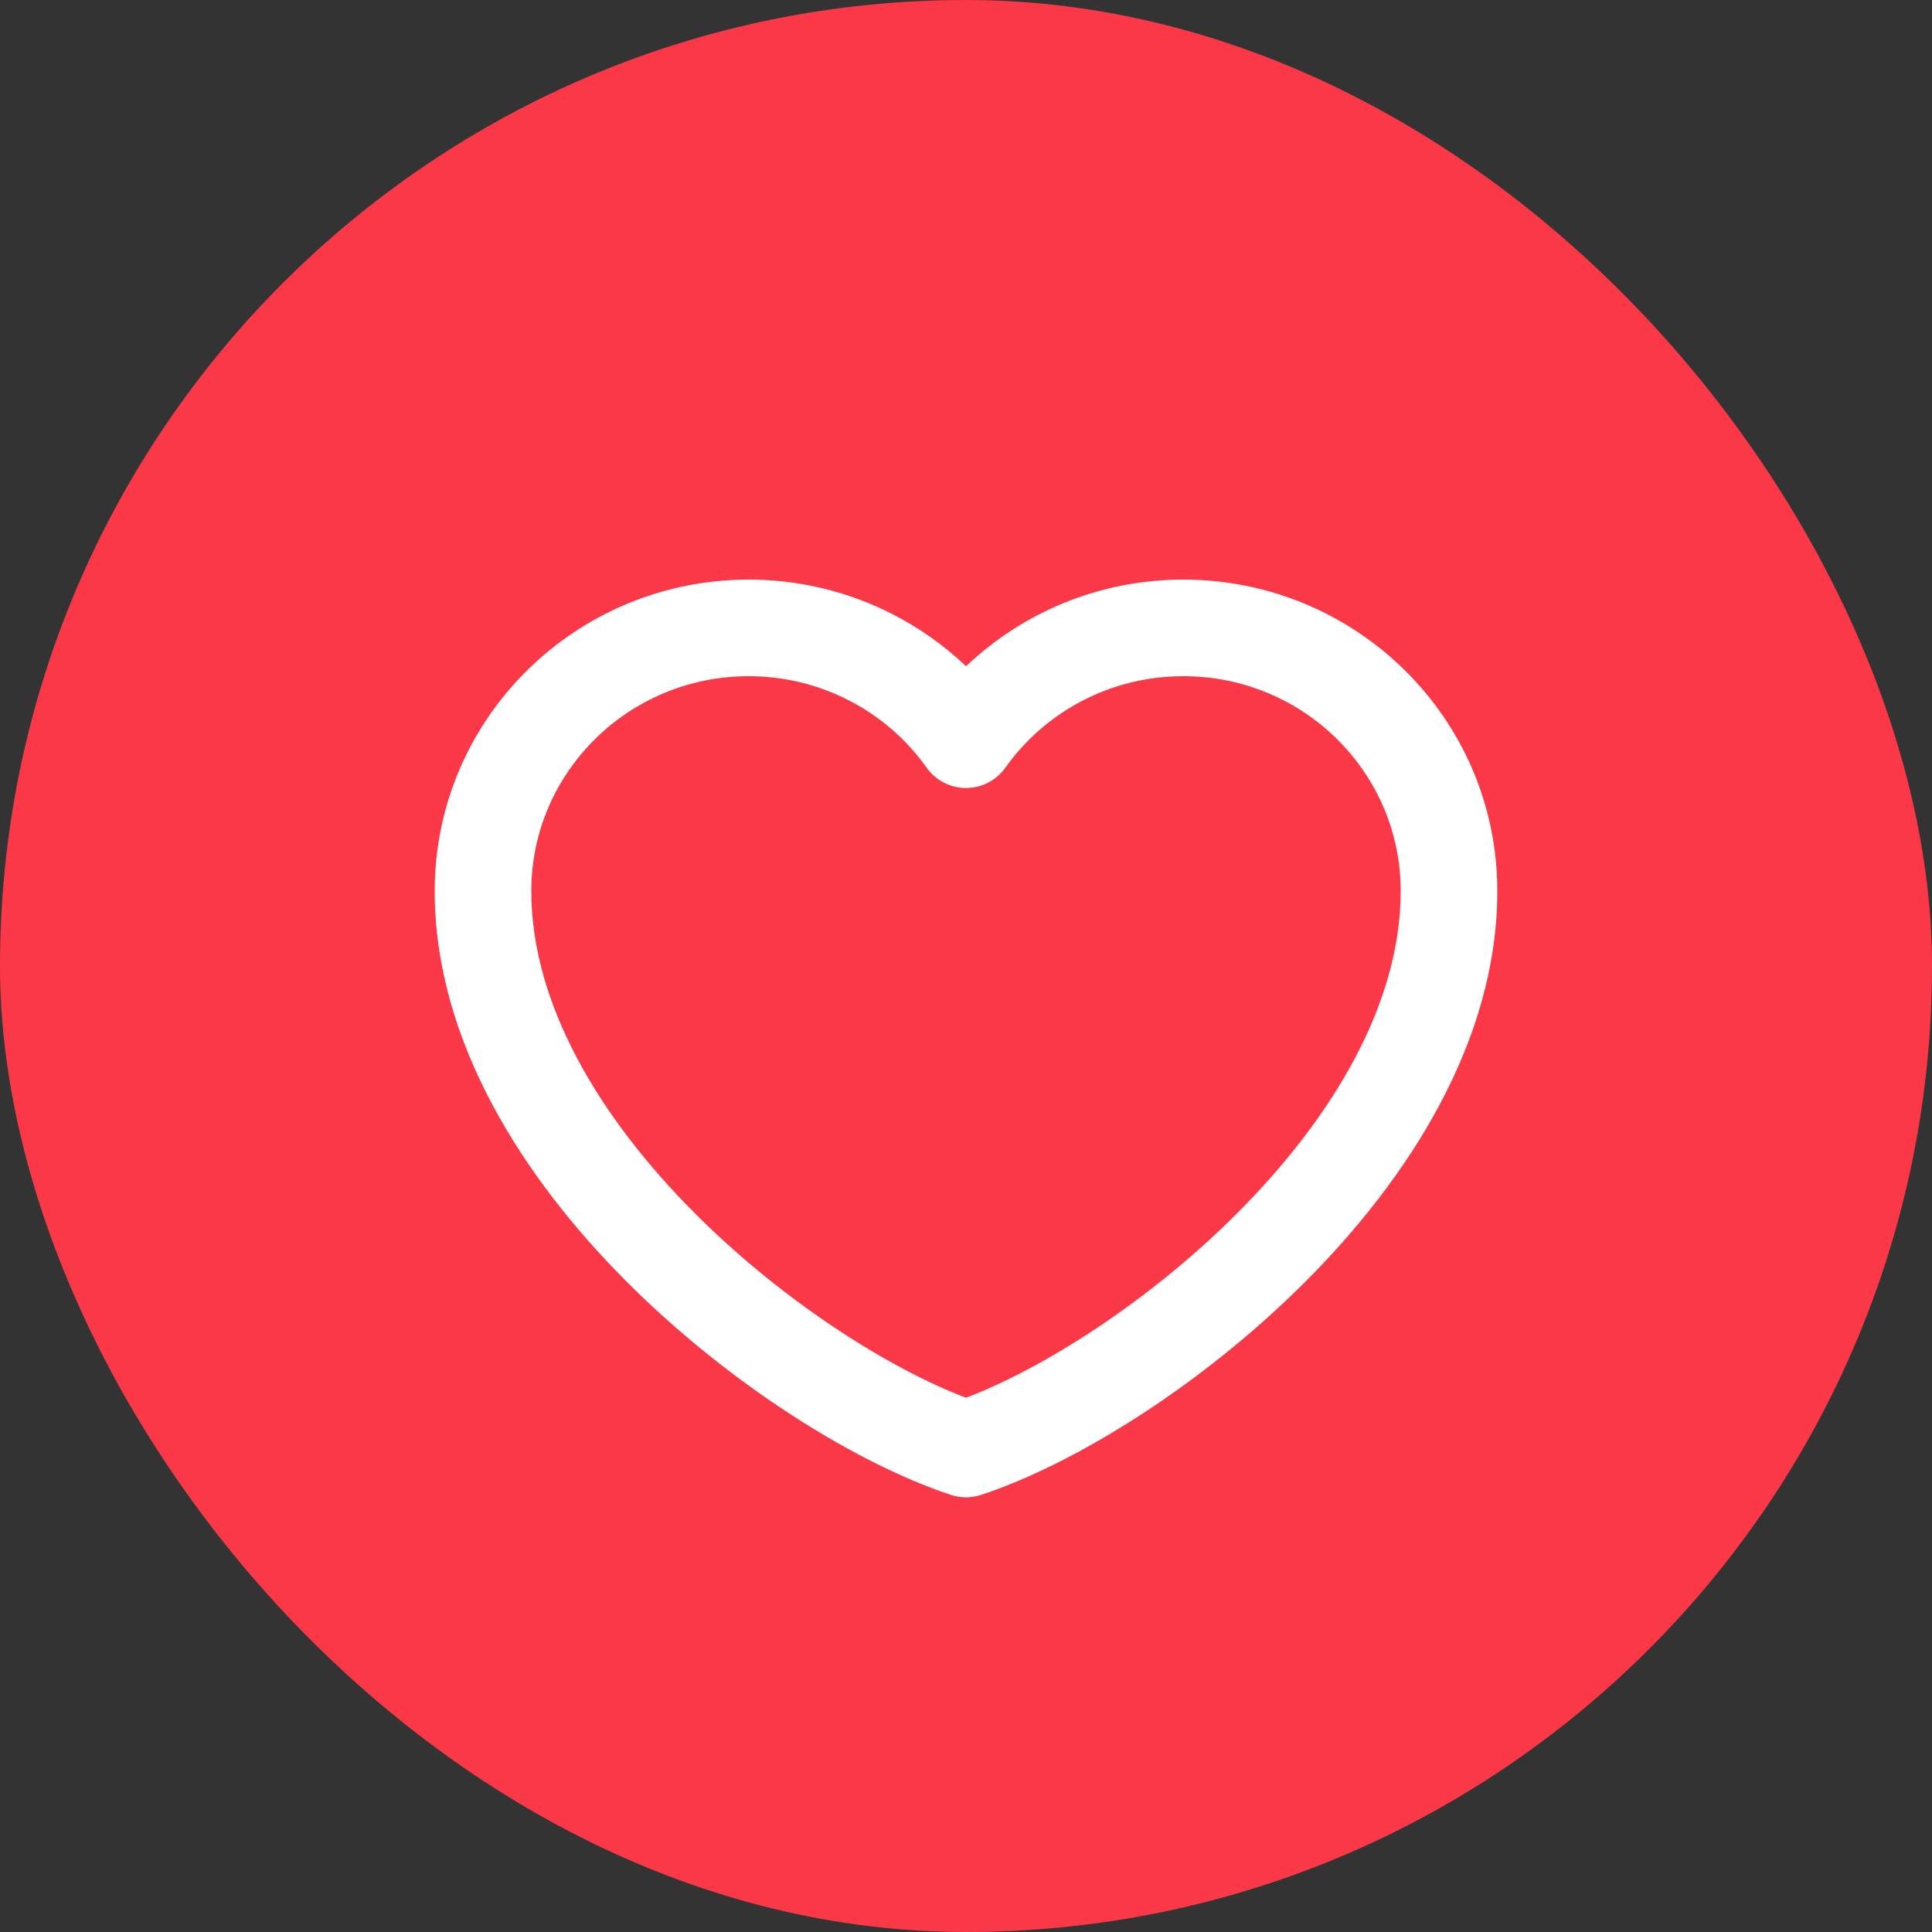
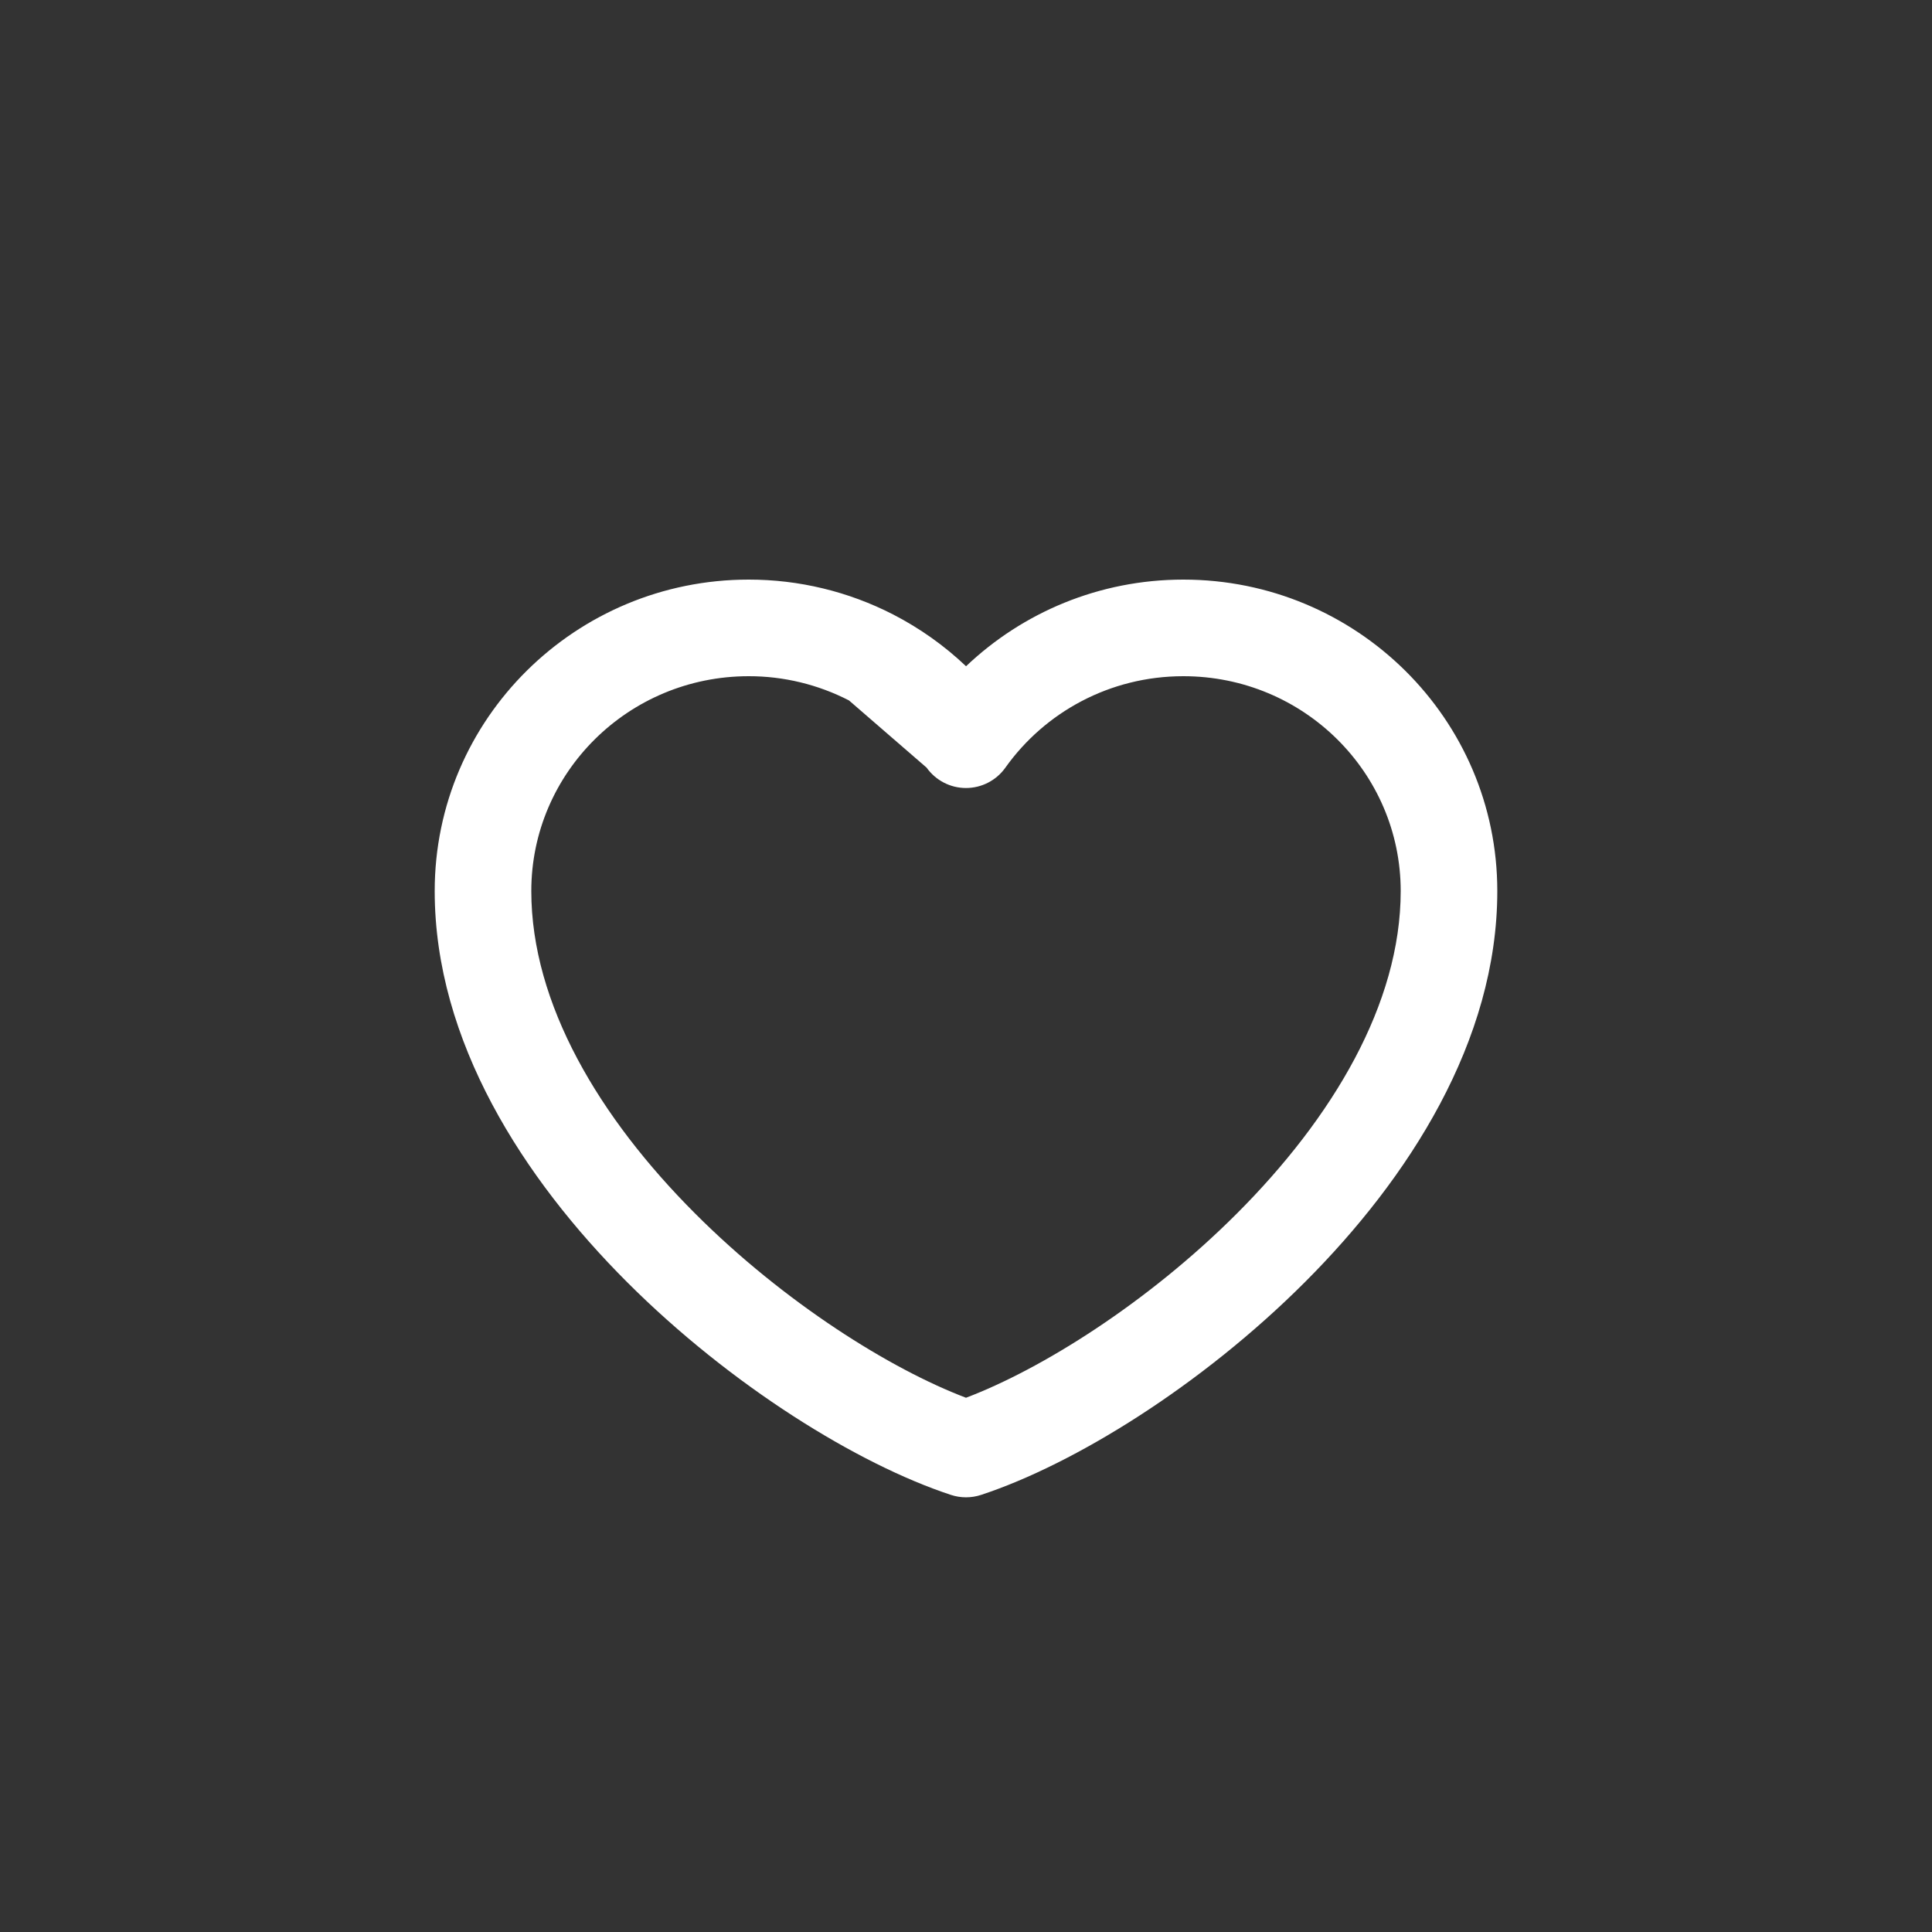
<svg xmlns="http://www.w3.org/2000/svg" width="40" height="40" viewBox="0 0 40 40" fill="none">
  <rect x="0" y="0" width="40" height="40" fill="#333333" stroke="none" />
-   <rect width="40" height="40" rx="20" fill="#FA3848" />
-   <path fill-rule="evenodd" clip-rule="evenodd" d="M15.5 12C16.541 11.999 17.568 12.247 18.493 12.723C19.046 13.008 19.554 13.369 20.001 13.794C21.169 12.683 22.755 12 24.5 12C28.081 12 31 14.878 31 18.448C31 21.559 29.16 24.401 27.02 26.542C24.869 28.694 22.238 30.316 20.313 30.95C20.11 31.017 19.89 31.017 19.687 30.95C17.762 30.316 15.132 28.694 12.98 26.542C10.84 24.401 9 21.559 9 18.448C9 14.878 11.92 12 15.5 12ZM17.578 14.502C16.937 14.172 16.224 13.999 15.501 14C13.007 14 11 16 11 18.448C11 20.784 12.41 23.143 14.395 25.128C16.242 26.975 18.436 28.346 20 28.939C21.564 28.346 23.758 26.975 25.605 25.128C27.59 23.143 29 20.784 29 18.448C29 16 26.994 14 24.5 14C22.975 14 21.629 14.749 20.815 15.894C20.627 16.158 20.323 16.315 19.999 16.315C19.675 16.315 19.372 16.157 19.184 15.893C18.77 15.309 18.22 14.832 17.578 14.502Z" fill="white" />
+   <path fill-rule="evenodd" clip-rule="evenodd" d="M15.5 12C16.541 11.999 17.568 12.247 18.493 12.723C19.046 13.008 19.554 13.369 20.001 13.794C21.169 12.683 22.755 12 24.5 12C28.081 12 31 14.878 31 18.448C31 21.559 29.16 24.401 27.02 26.542C24.869 28.694 22.238 30.316 20.313 30.95C20.11 31.017 19.89 31.017 19.687 30.95C17.762 30.316 15.132 28.694 12.98 26.542C10.84 24.401 9 21.559 9 18.448C9 14.878 11.92 12 15.5 12ZM17.578 14.502C16.937 14.172 16.224 13.999 15.501 14C13.007 14 11 16 11 18.448C11 20.784 12.41 23.143 14.395 25.128C16.242 26.975 18.436 28.346 20 28.939C21.564 28.346 23.758 26.975 25.605 25.128C27.59 23.143 29 20.784 29 18.448C29 16 26.994 14 24.5 14C22.975 14 21.629 14.749 20.815 15.894C20.627 16.158 20.323 16.315 19.999 16.315C19.675 16.315 19.372 16.157 19.184 15.893Z" fill="white" />
</svg>